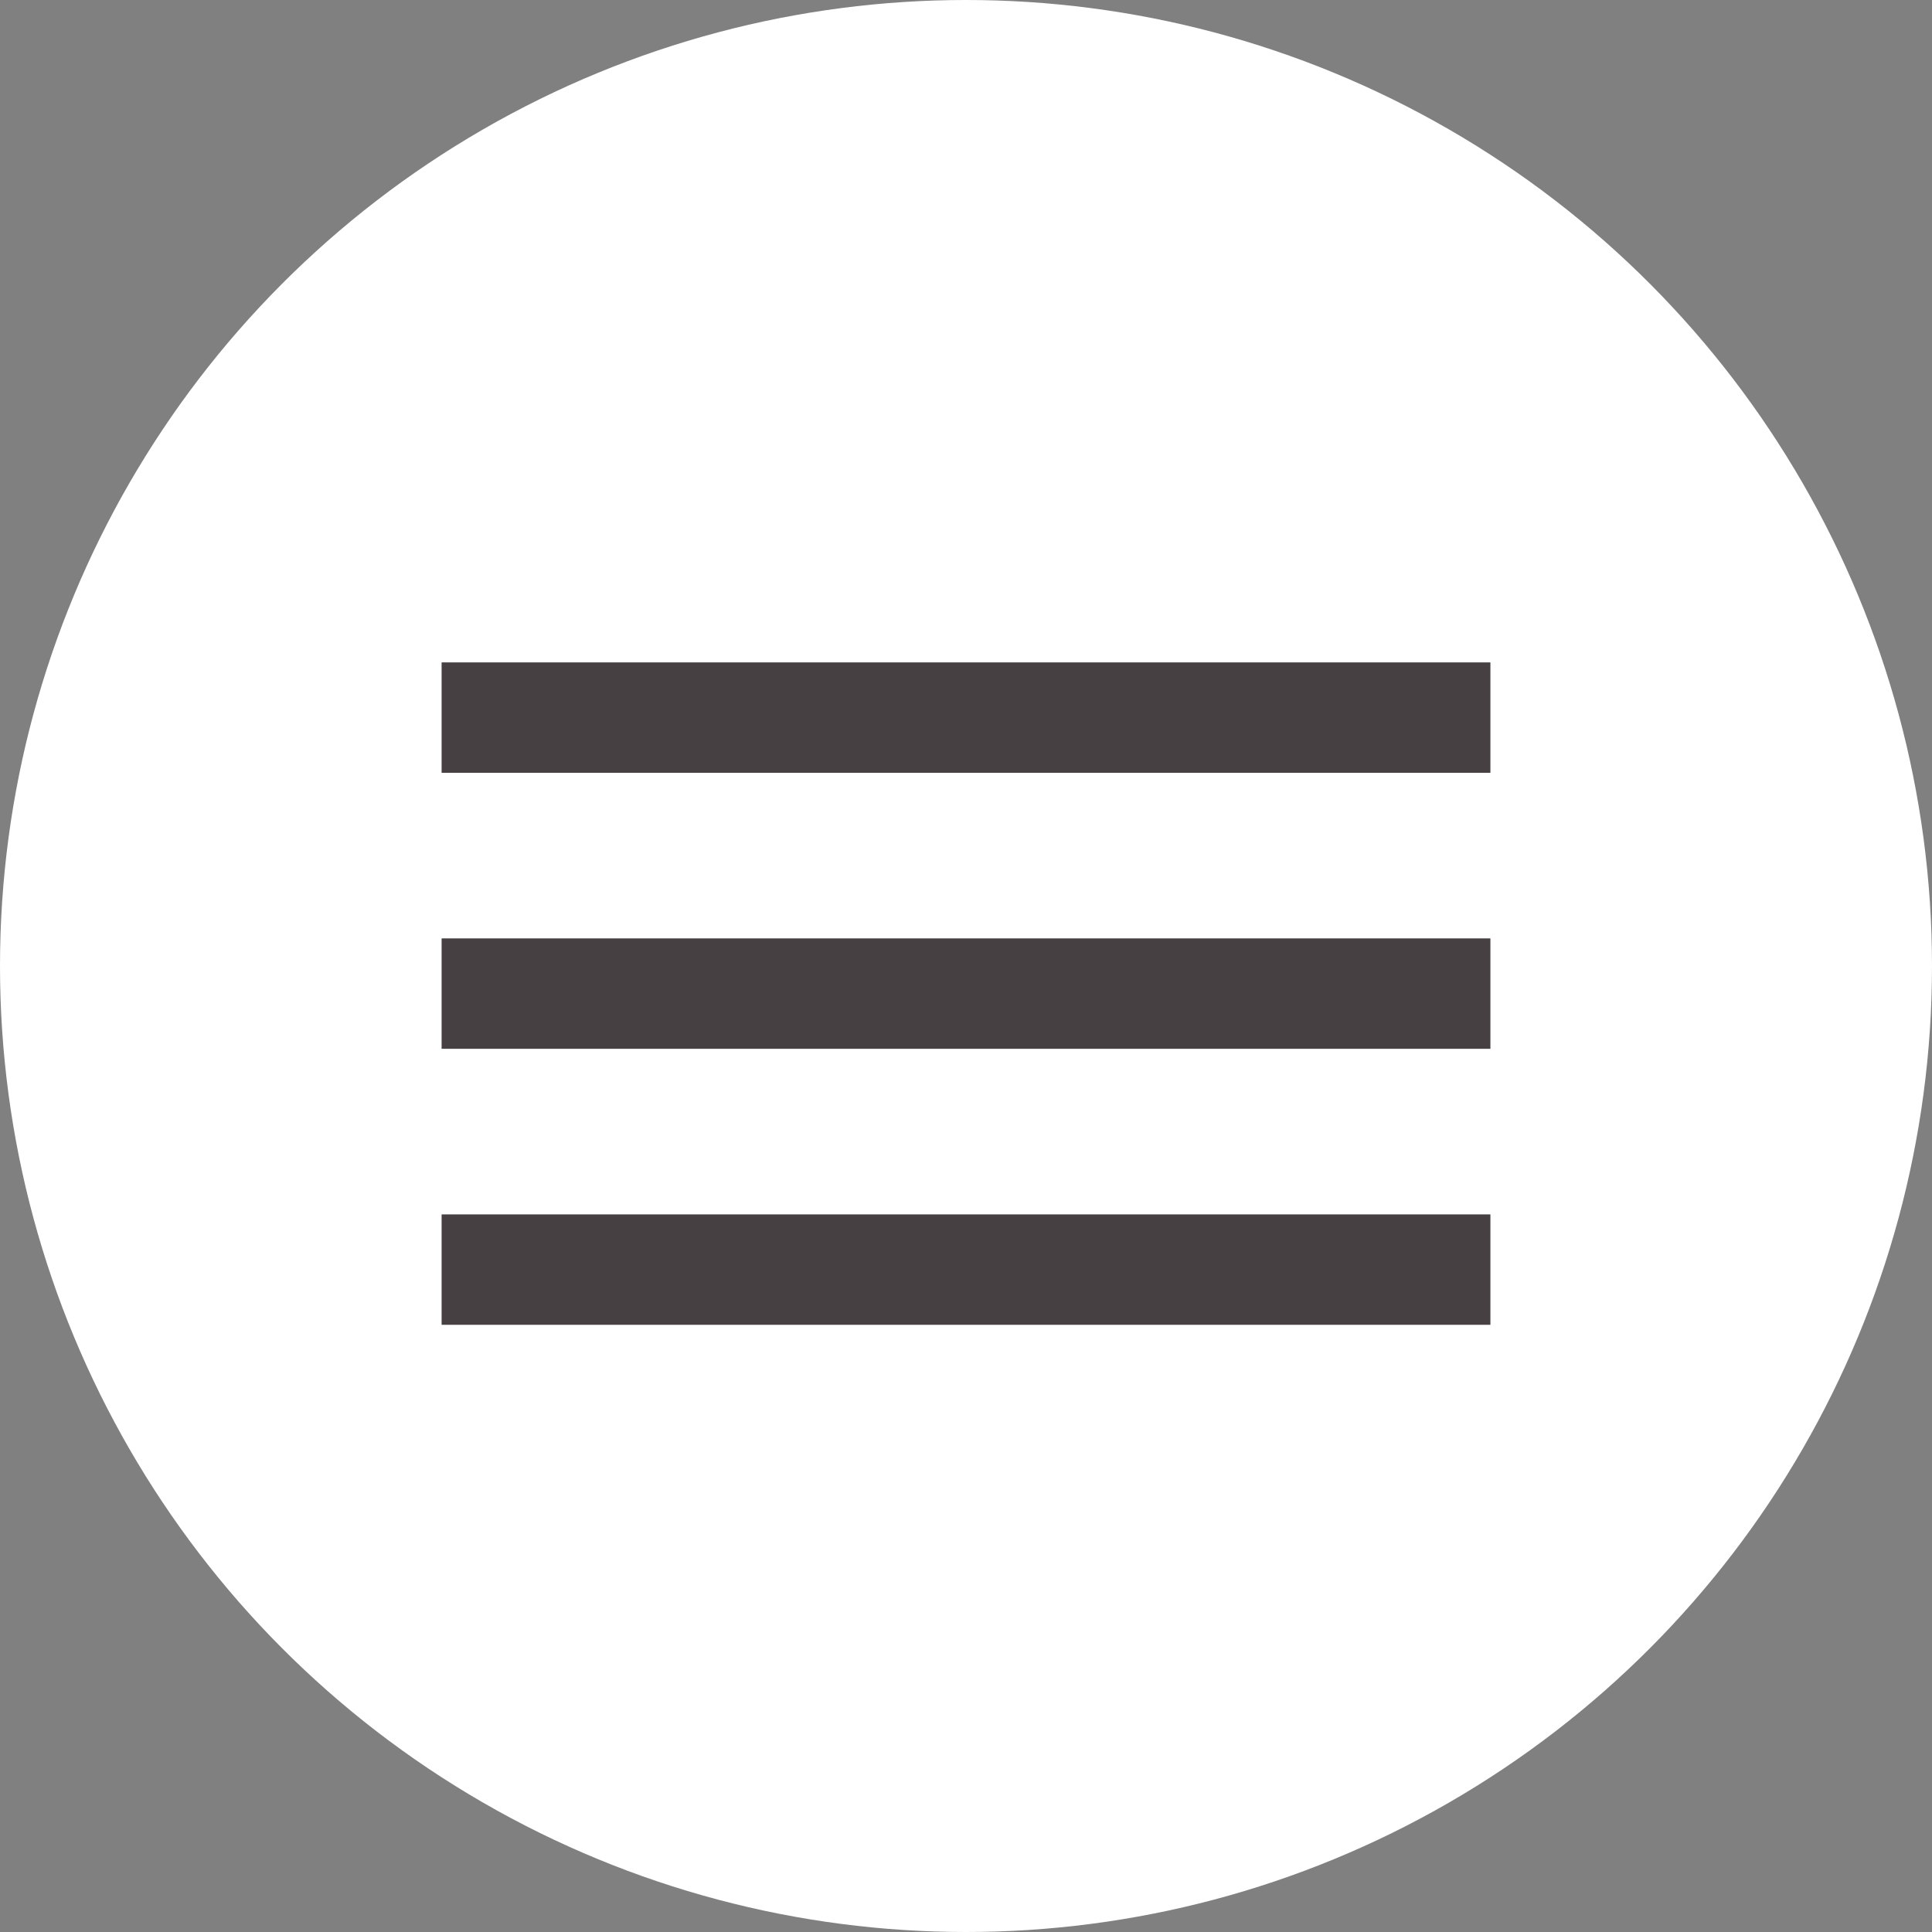
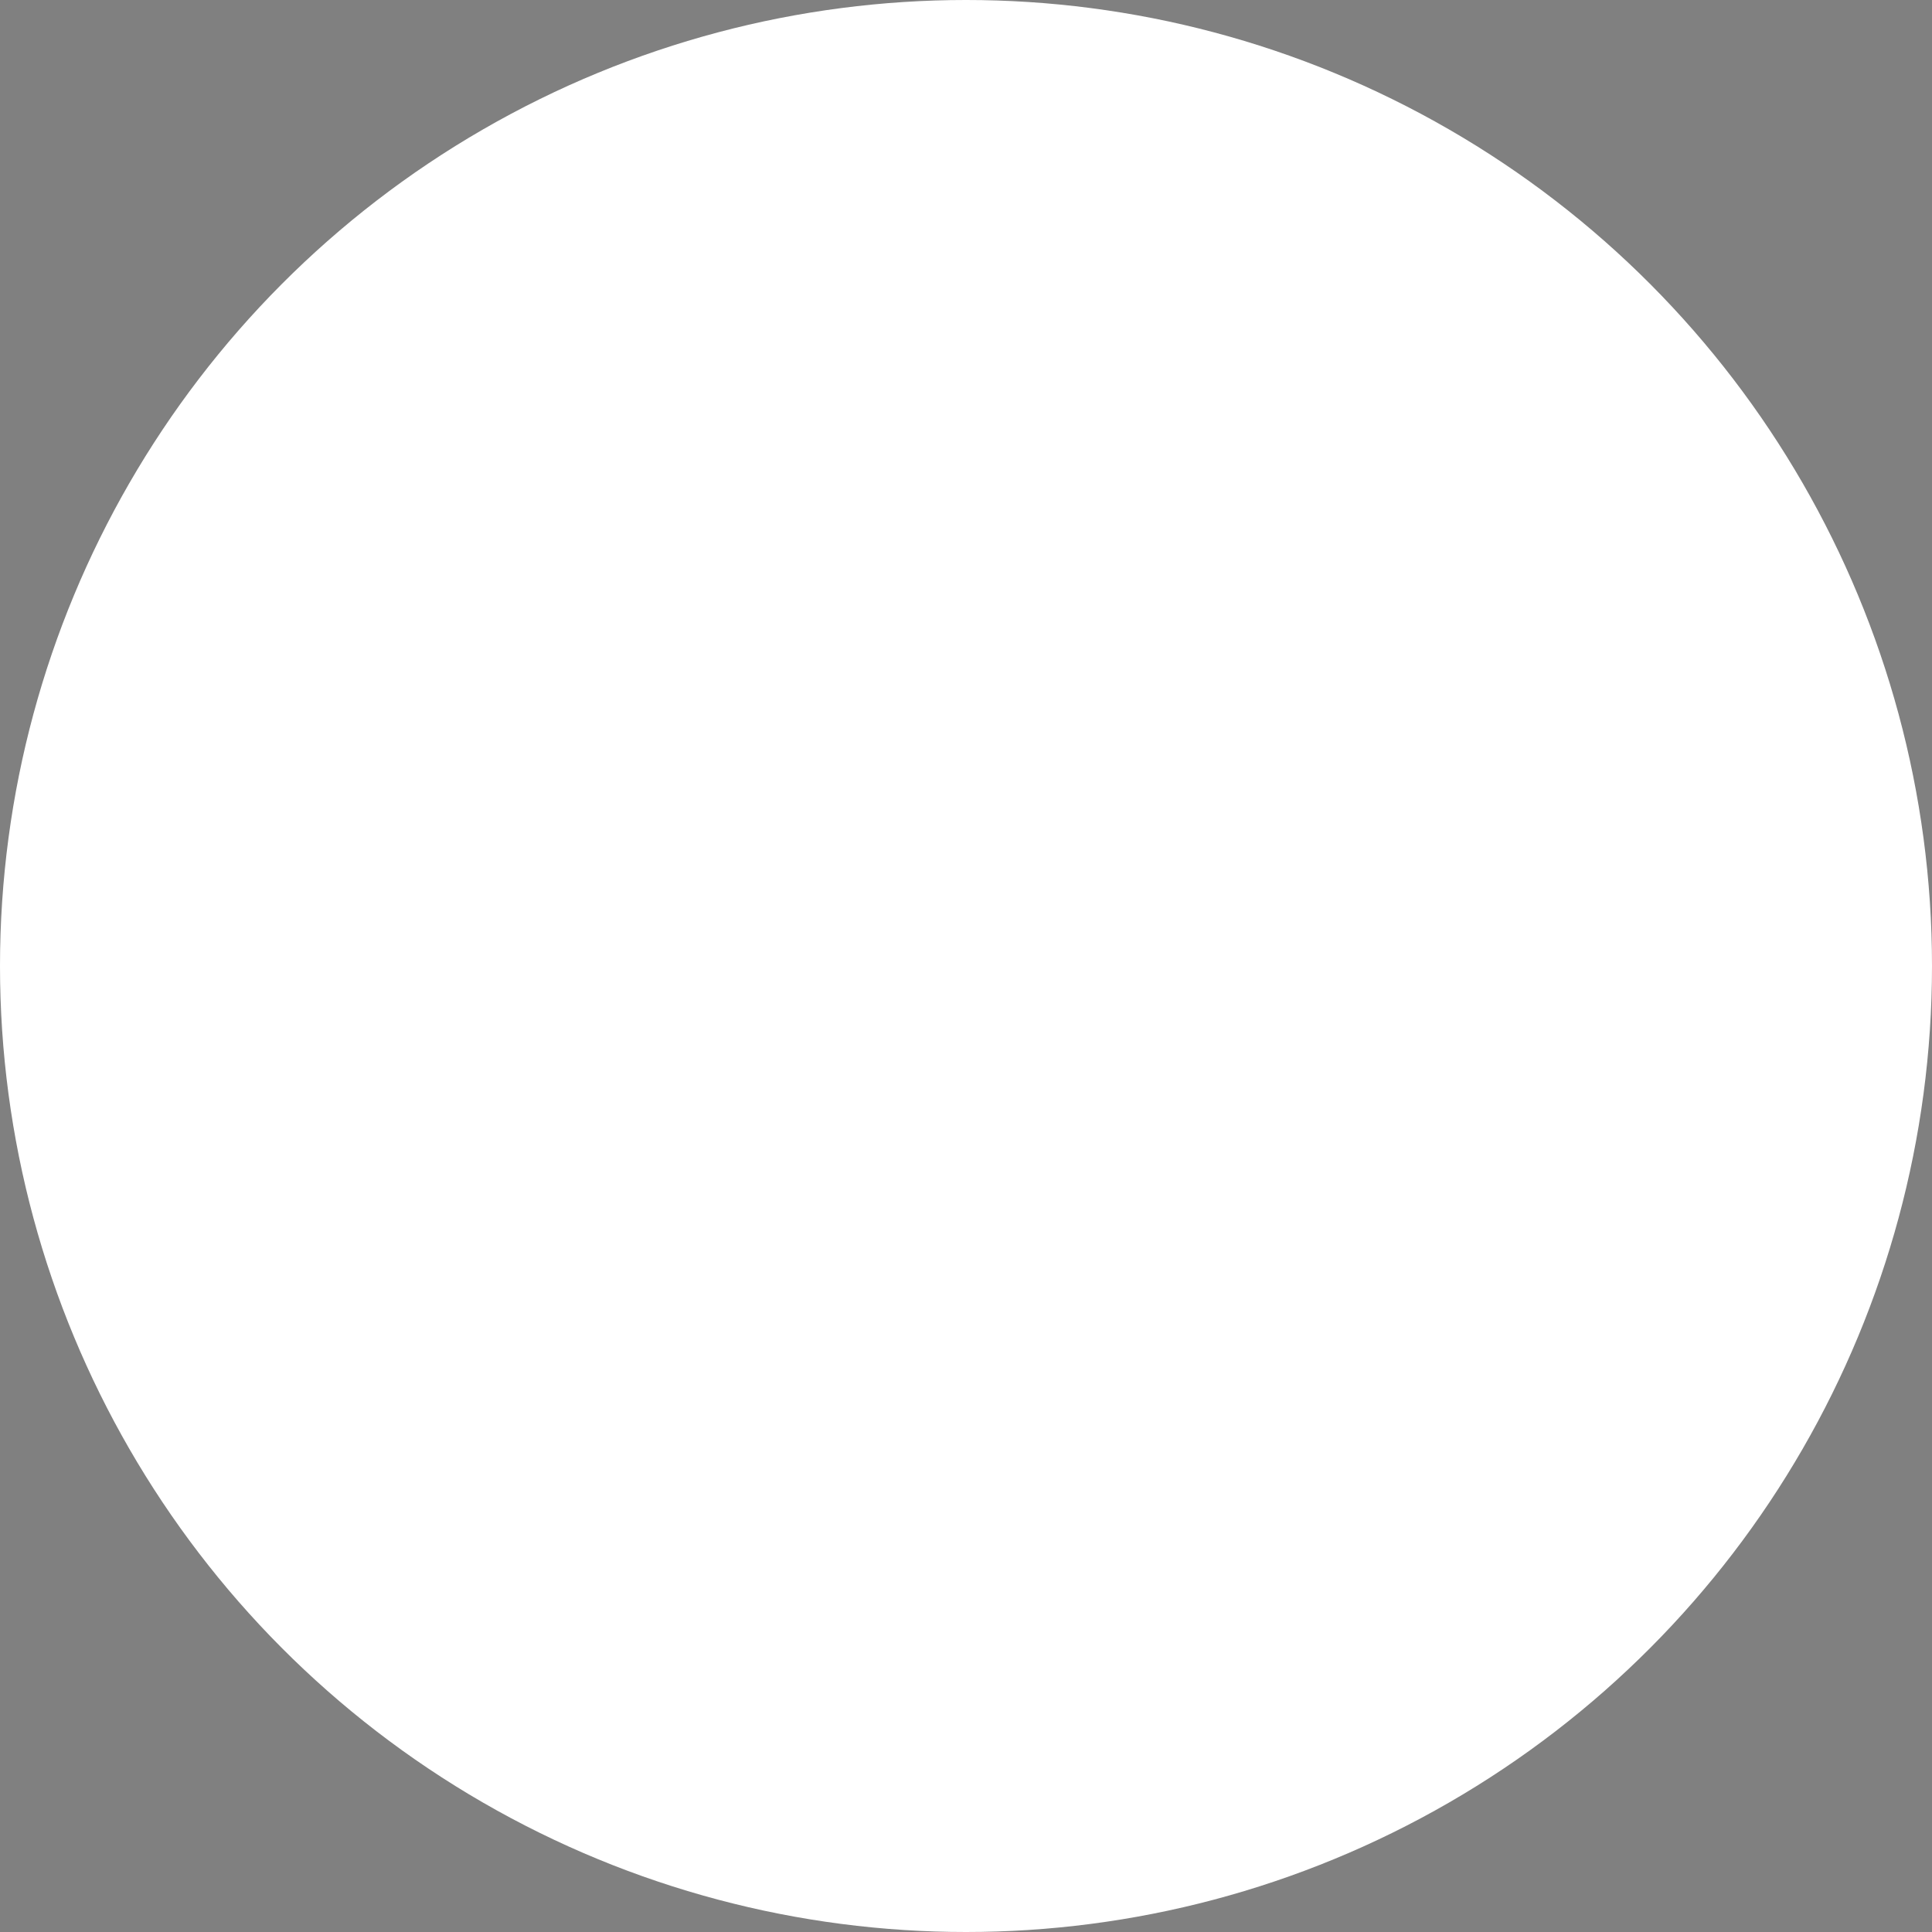
<svg xmlns="http://www.w3.org/2000/svg" width="35" height="35" viewBox="0 0 35 35" fill="none">
  <rect x="0" y="0" width="35" height="35" fill="#808080" stroke="none" />
  <circle cx="17.5" cy="17.5" r="17.5" fill="white" />
-   <rect x="8" y="22" width="19" height="2" fill="#464043" />
-   <rect x="8" y="12" width="19" height="2" fill="#464043" />
-   <rect x="8" y="17" width="19" height="2" fill="#464043" />
</svg>